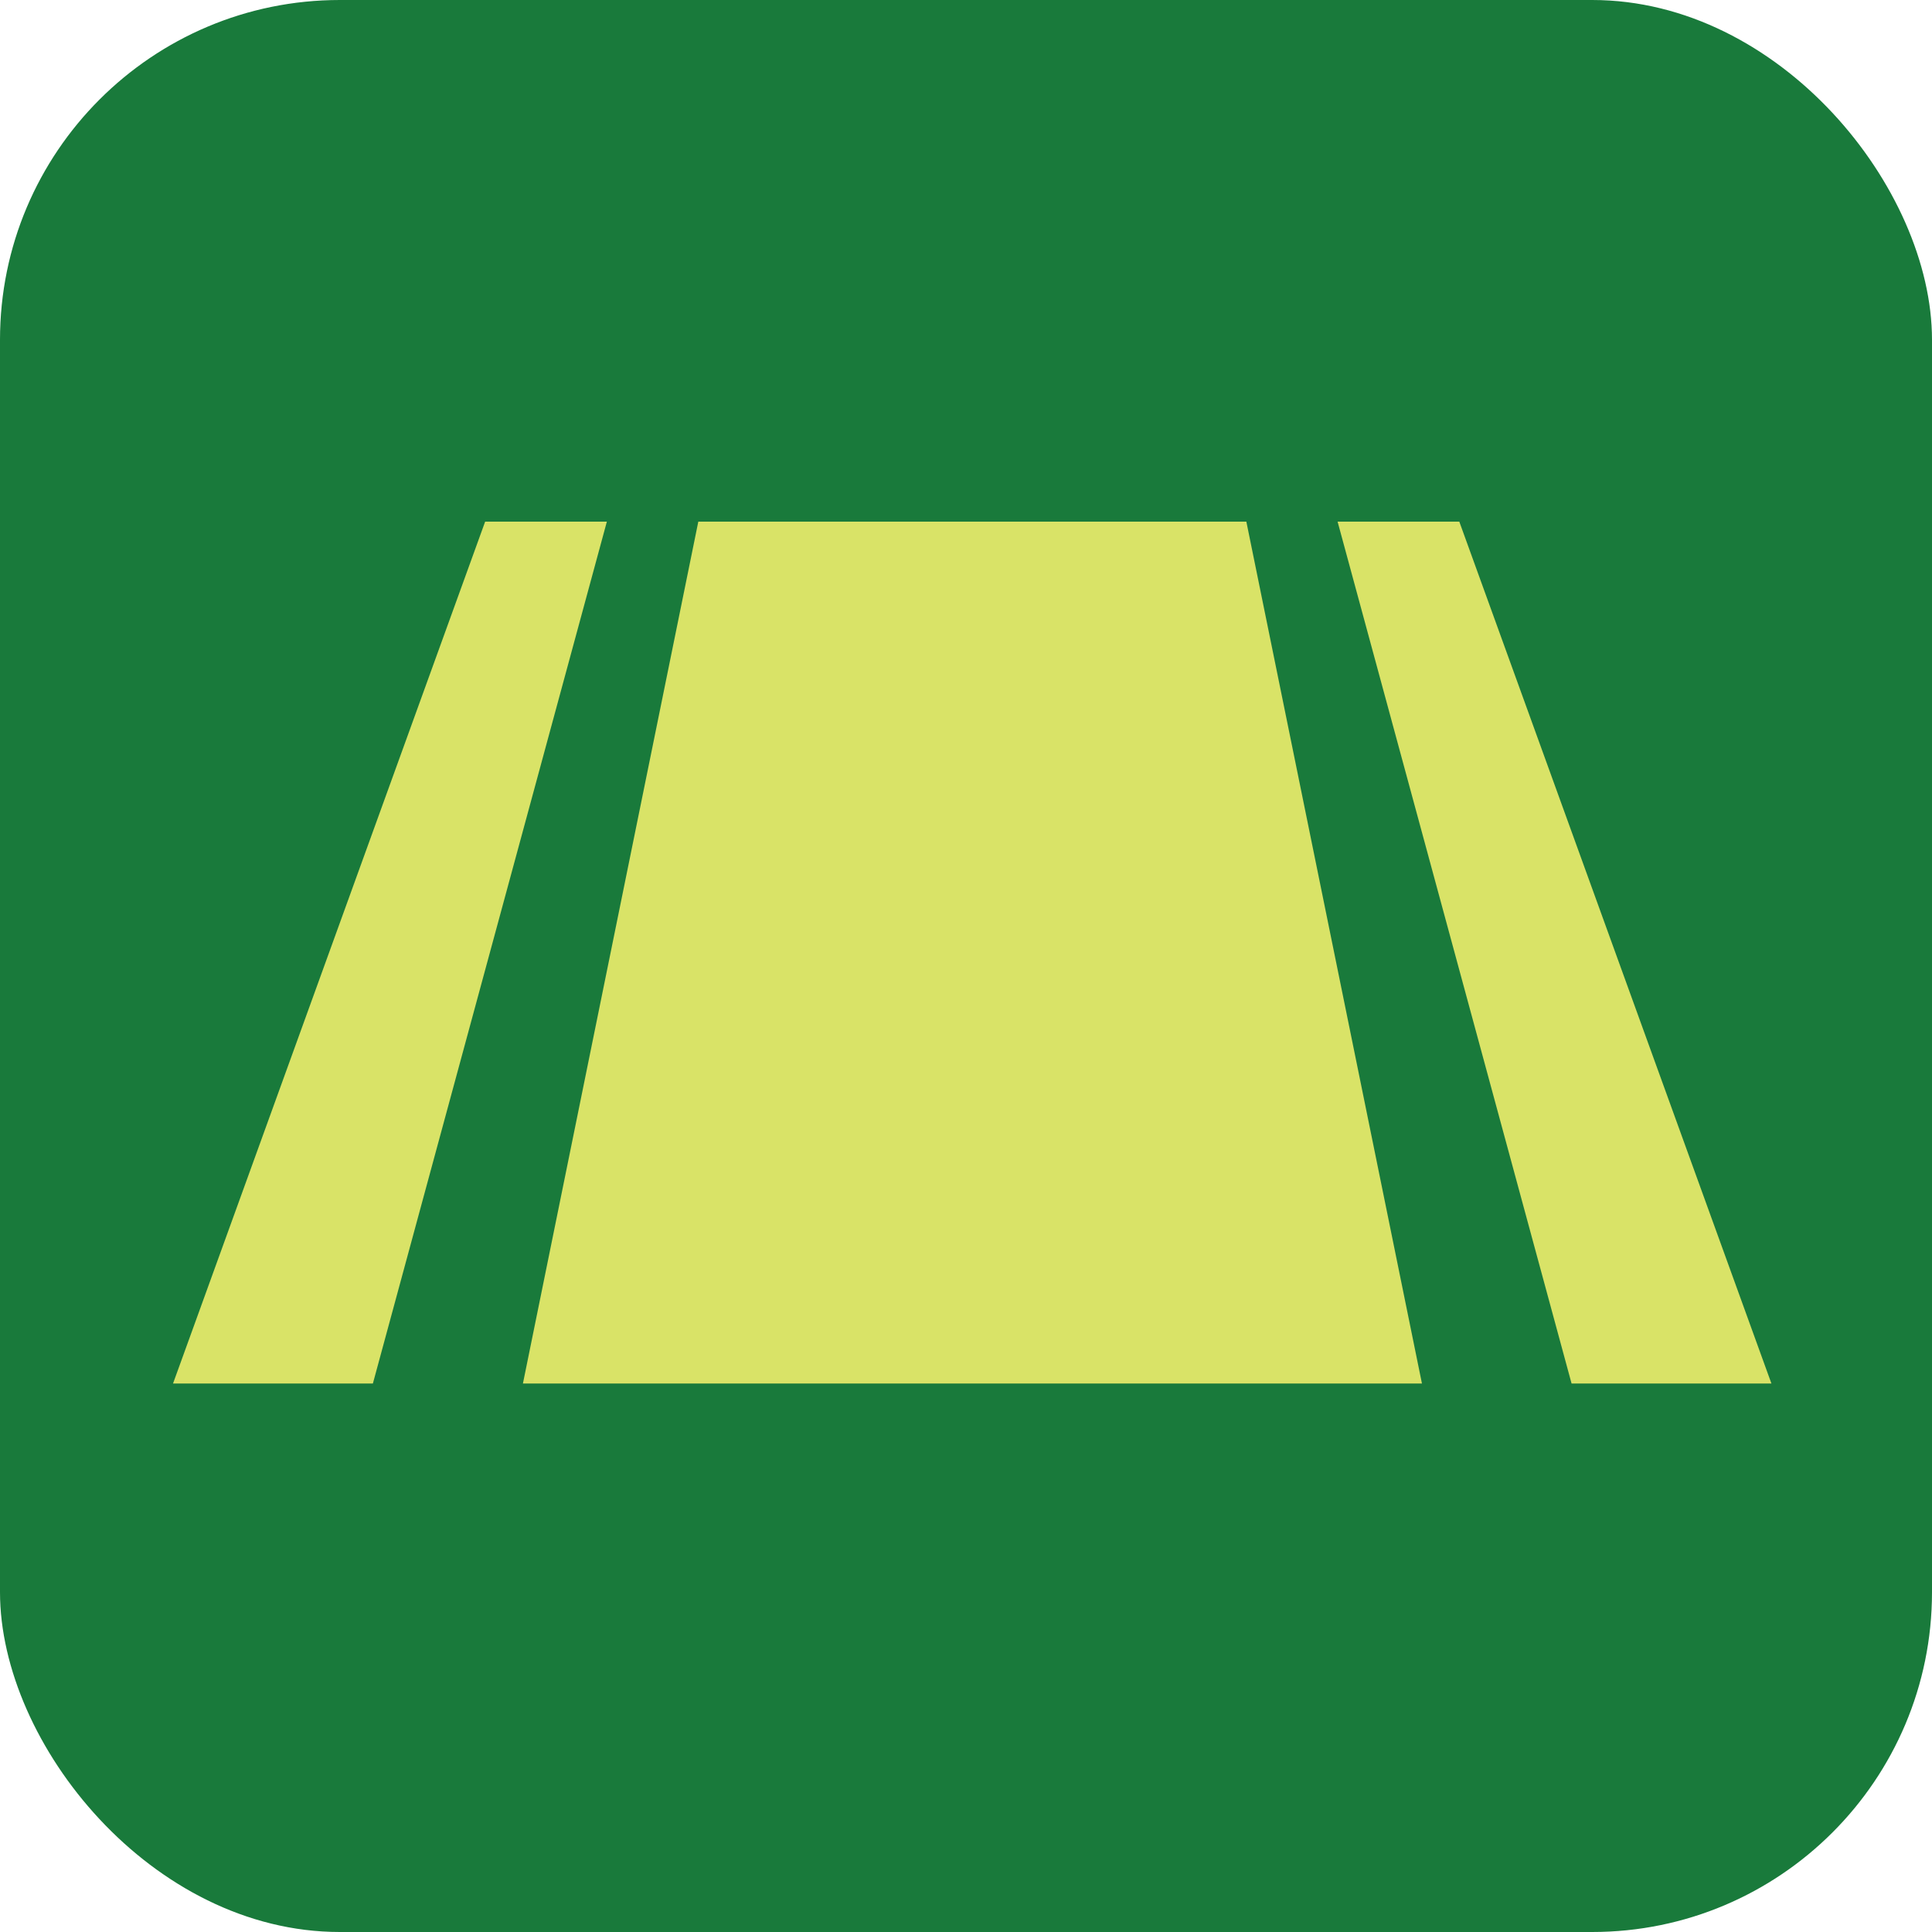
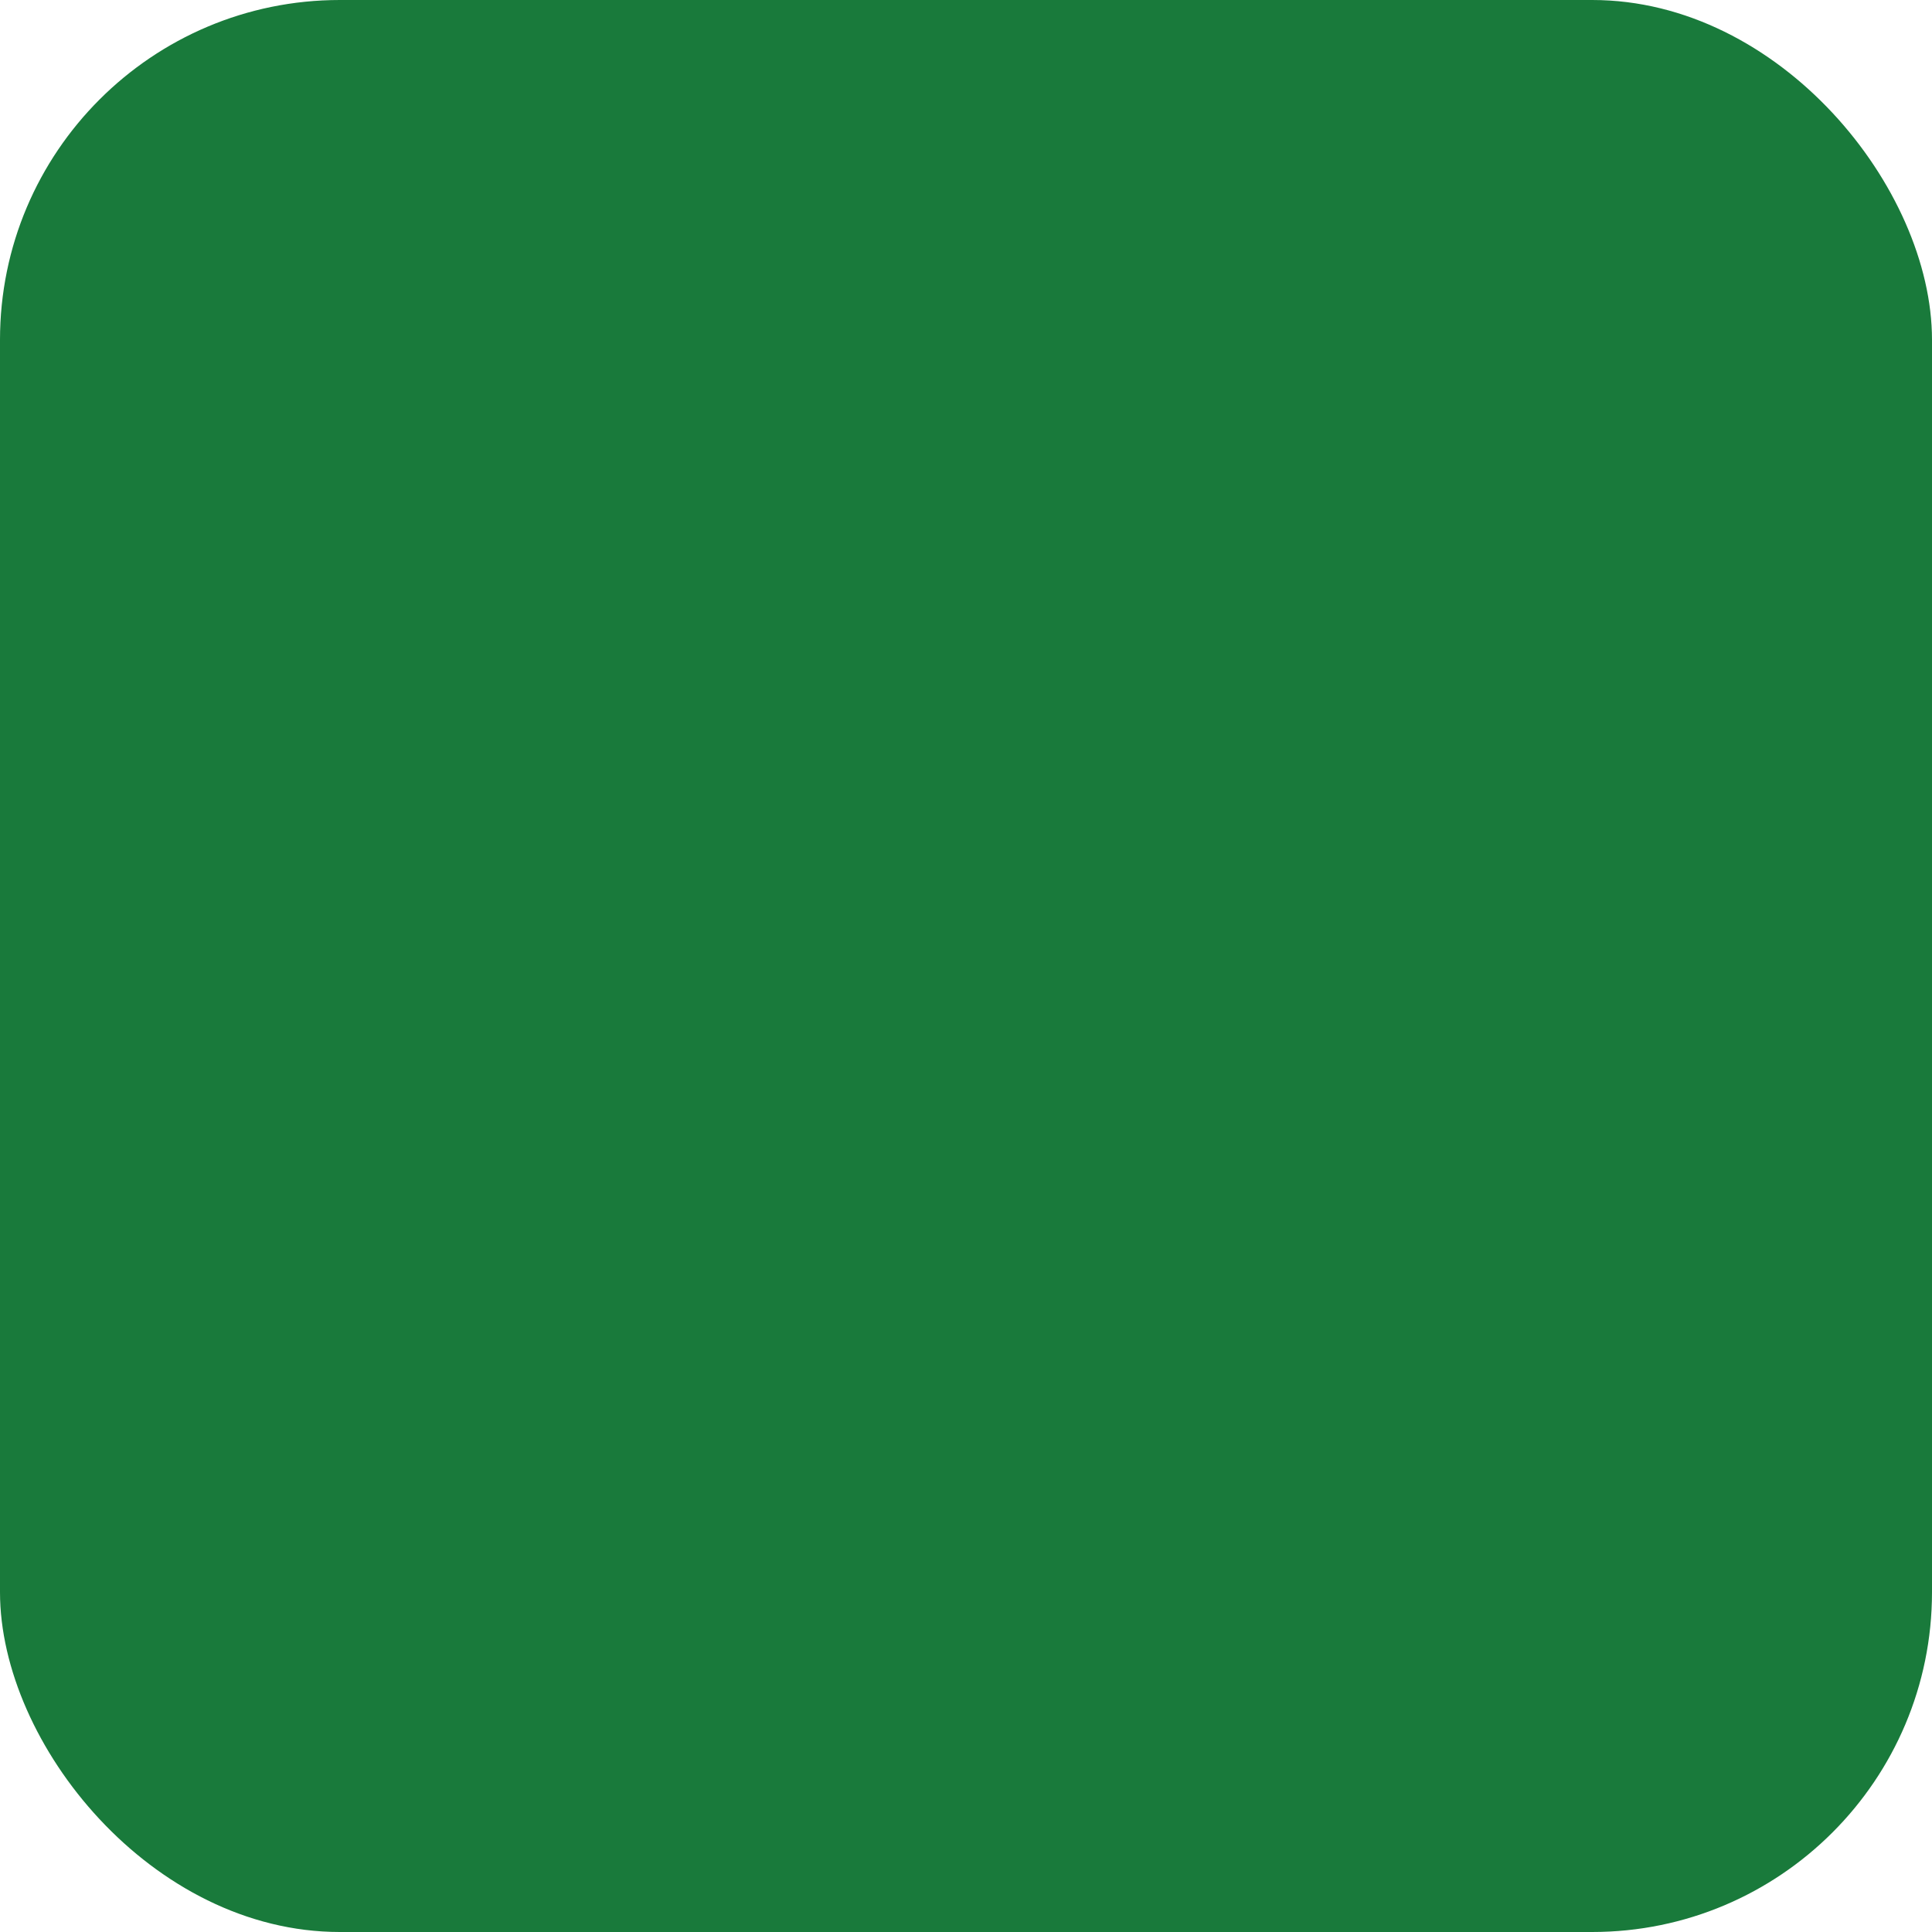
<svg xmlns="http://www.w3.org/2000/svg" id="_レイヤー_2" width="90" height="90" viewBox="0 0 90 90">
  <defs>
    <style>.cls-1{fill:#d9e367;}.cls-2{fill:#197a3b;}</style>
  </defs>
  <g id="_文字">
    <g>
      <rect class="cls-2" width="90" height="90" rx="15.83" ry="15.83" />
      <g>
-         <polygon class="cls-1" points="67.98 24.3 62.31 24.3 73.21 64.45 82.52 64.45 67.98 24.3" />
-         <polygon class="cls-1" points="22.6 24.3 8.06 64.45 17.37 64.45 28.27 24.3 22.6 24.3" />
-         <path class="cls-1" d="M32.53,24.3l-8.17,40.15h41.88l-8.18-40.15h-25.53Z" />
-       </g>
+         </g>
    </g>
  </g>
</svg>